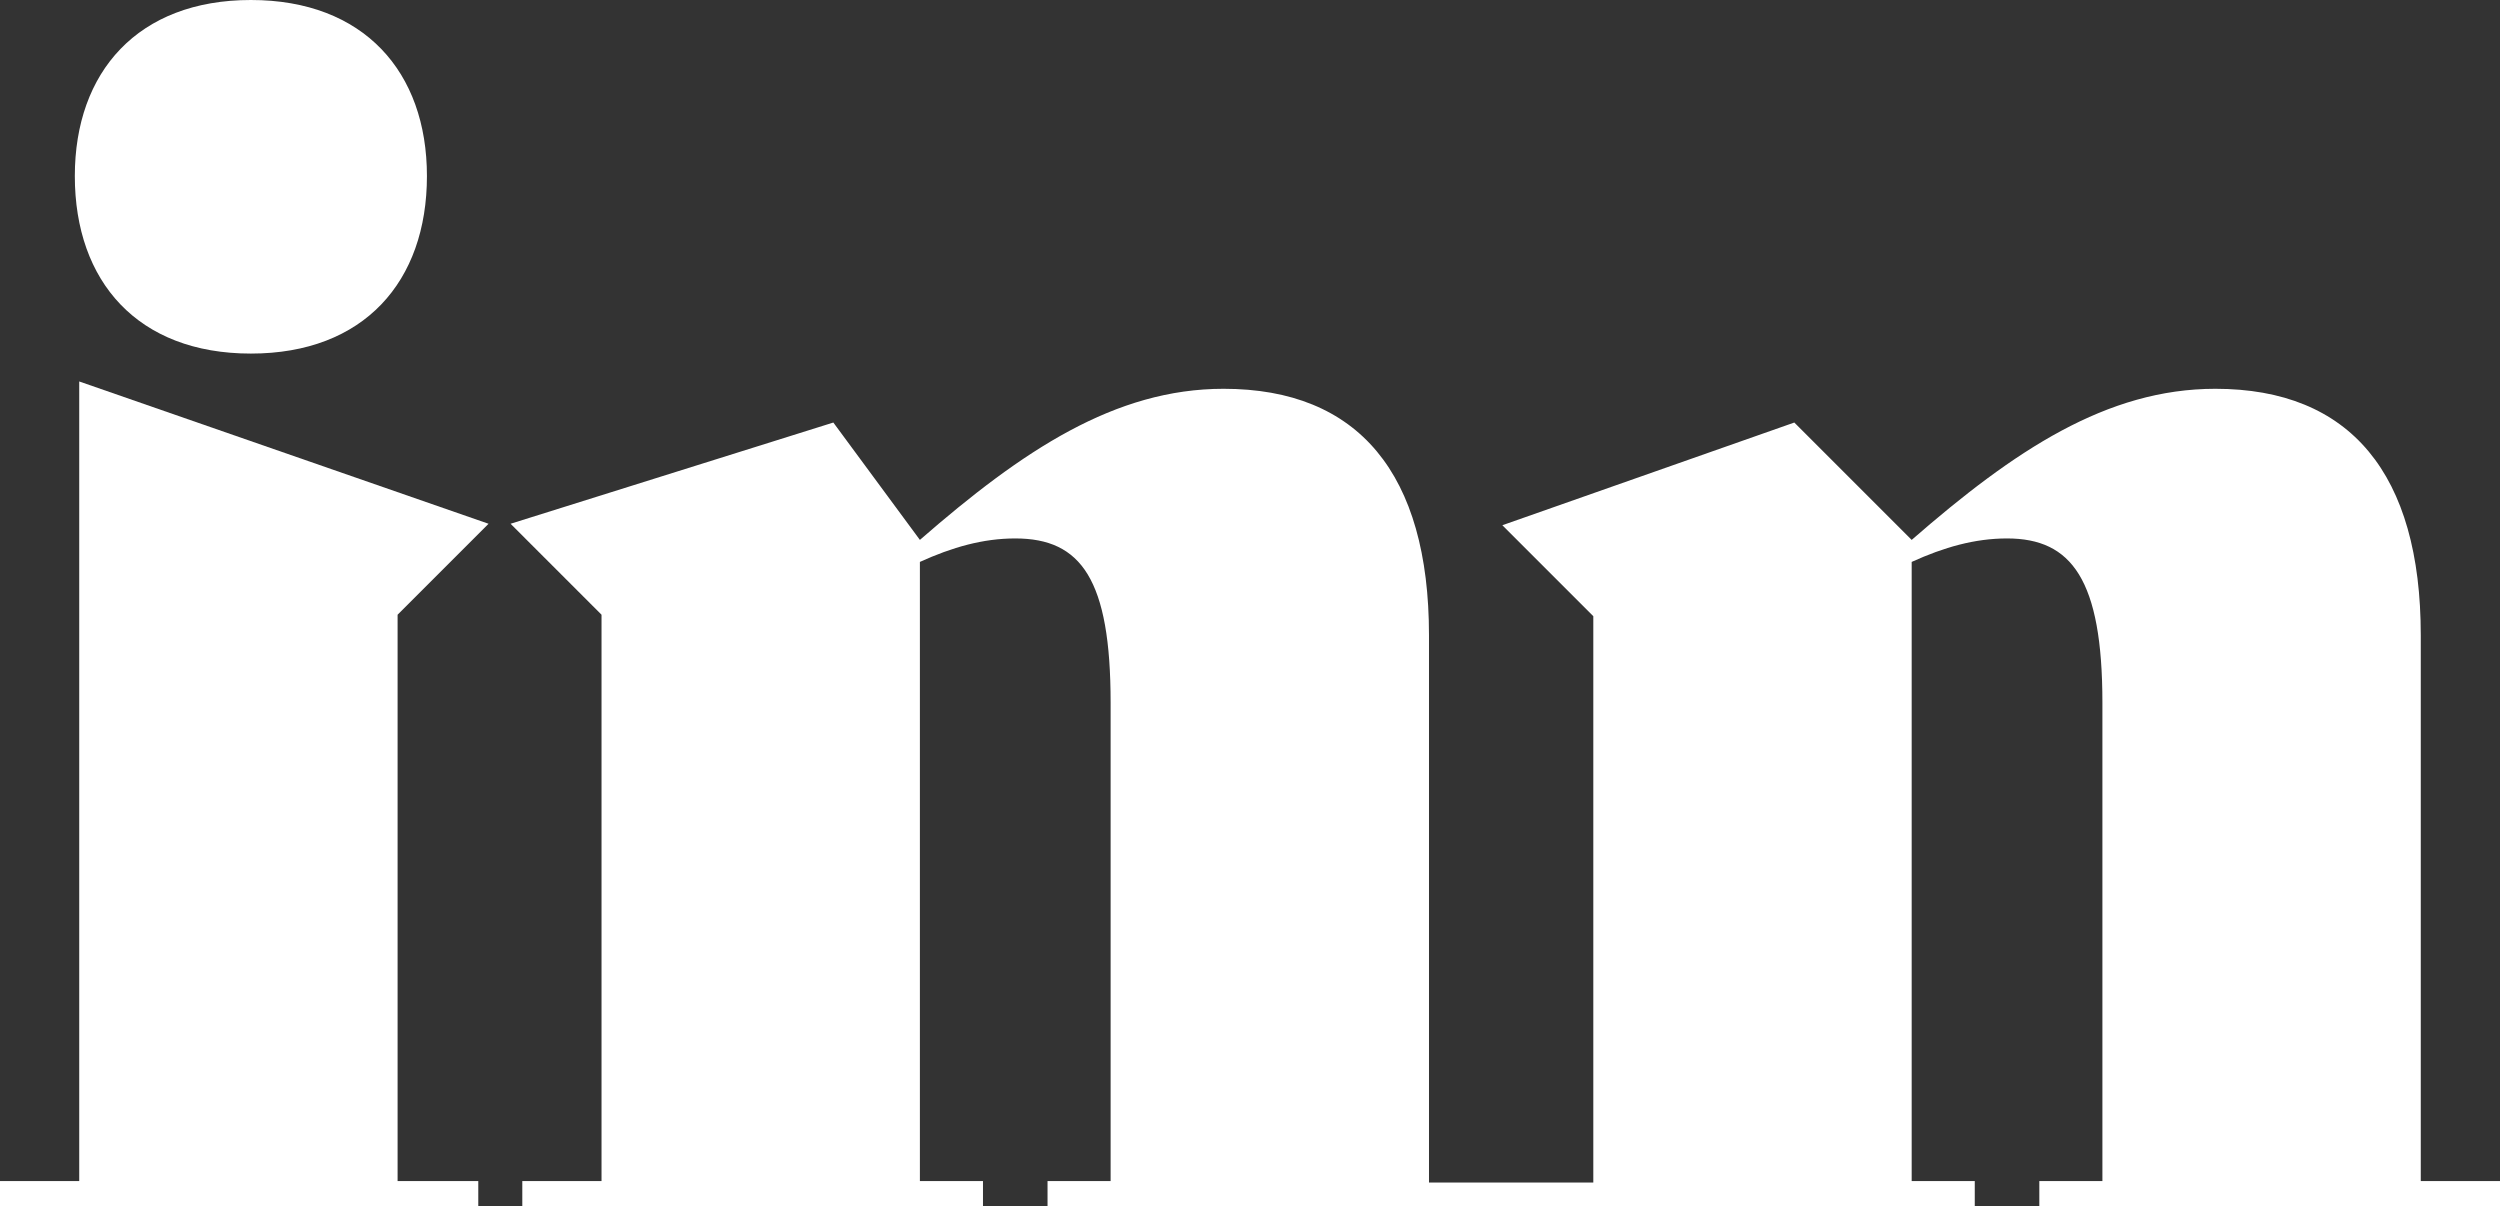
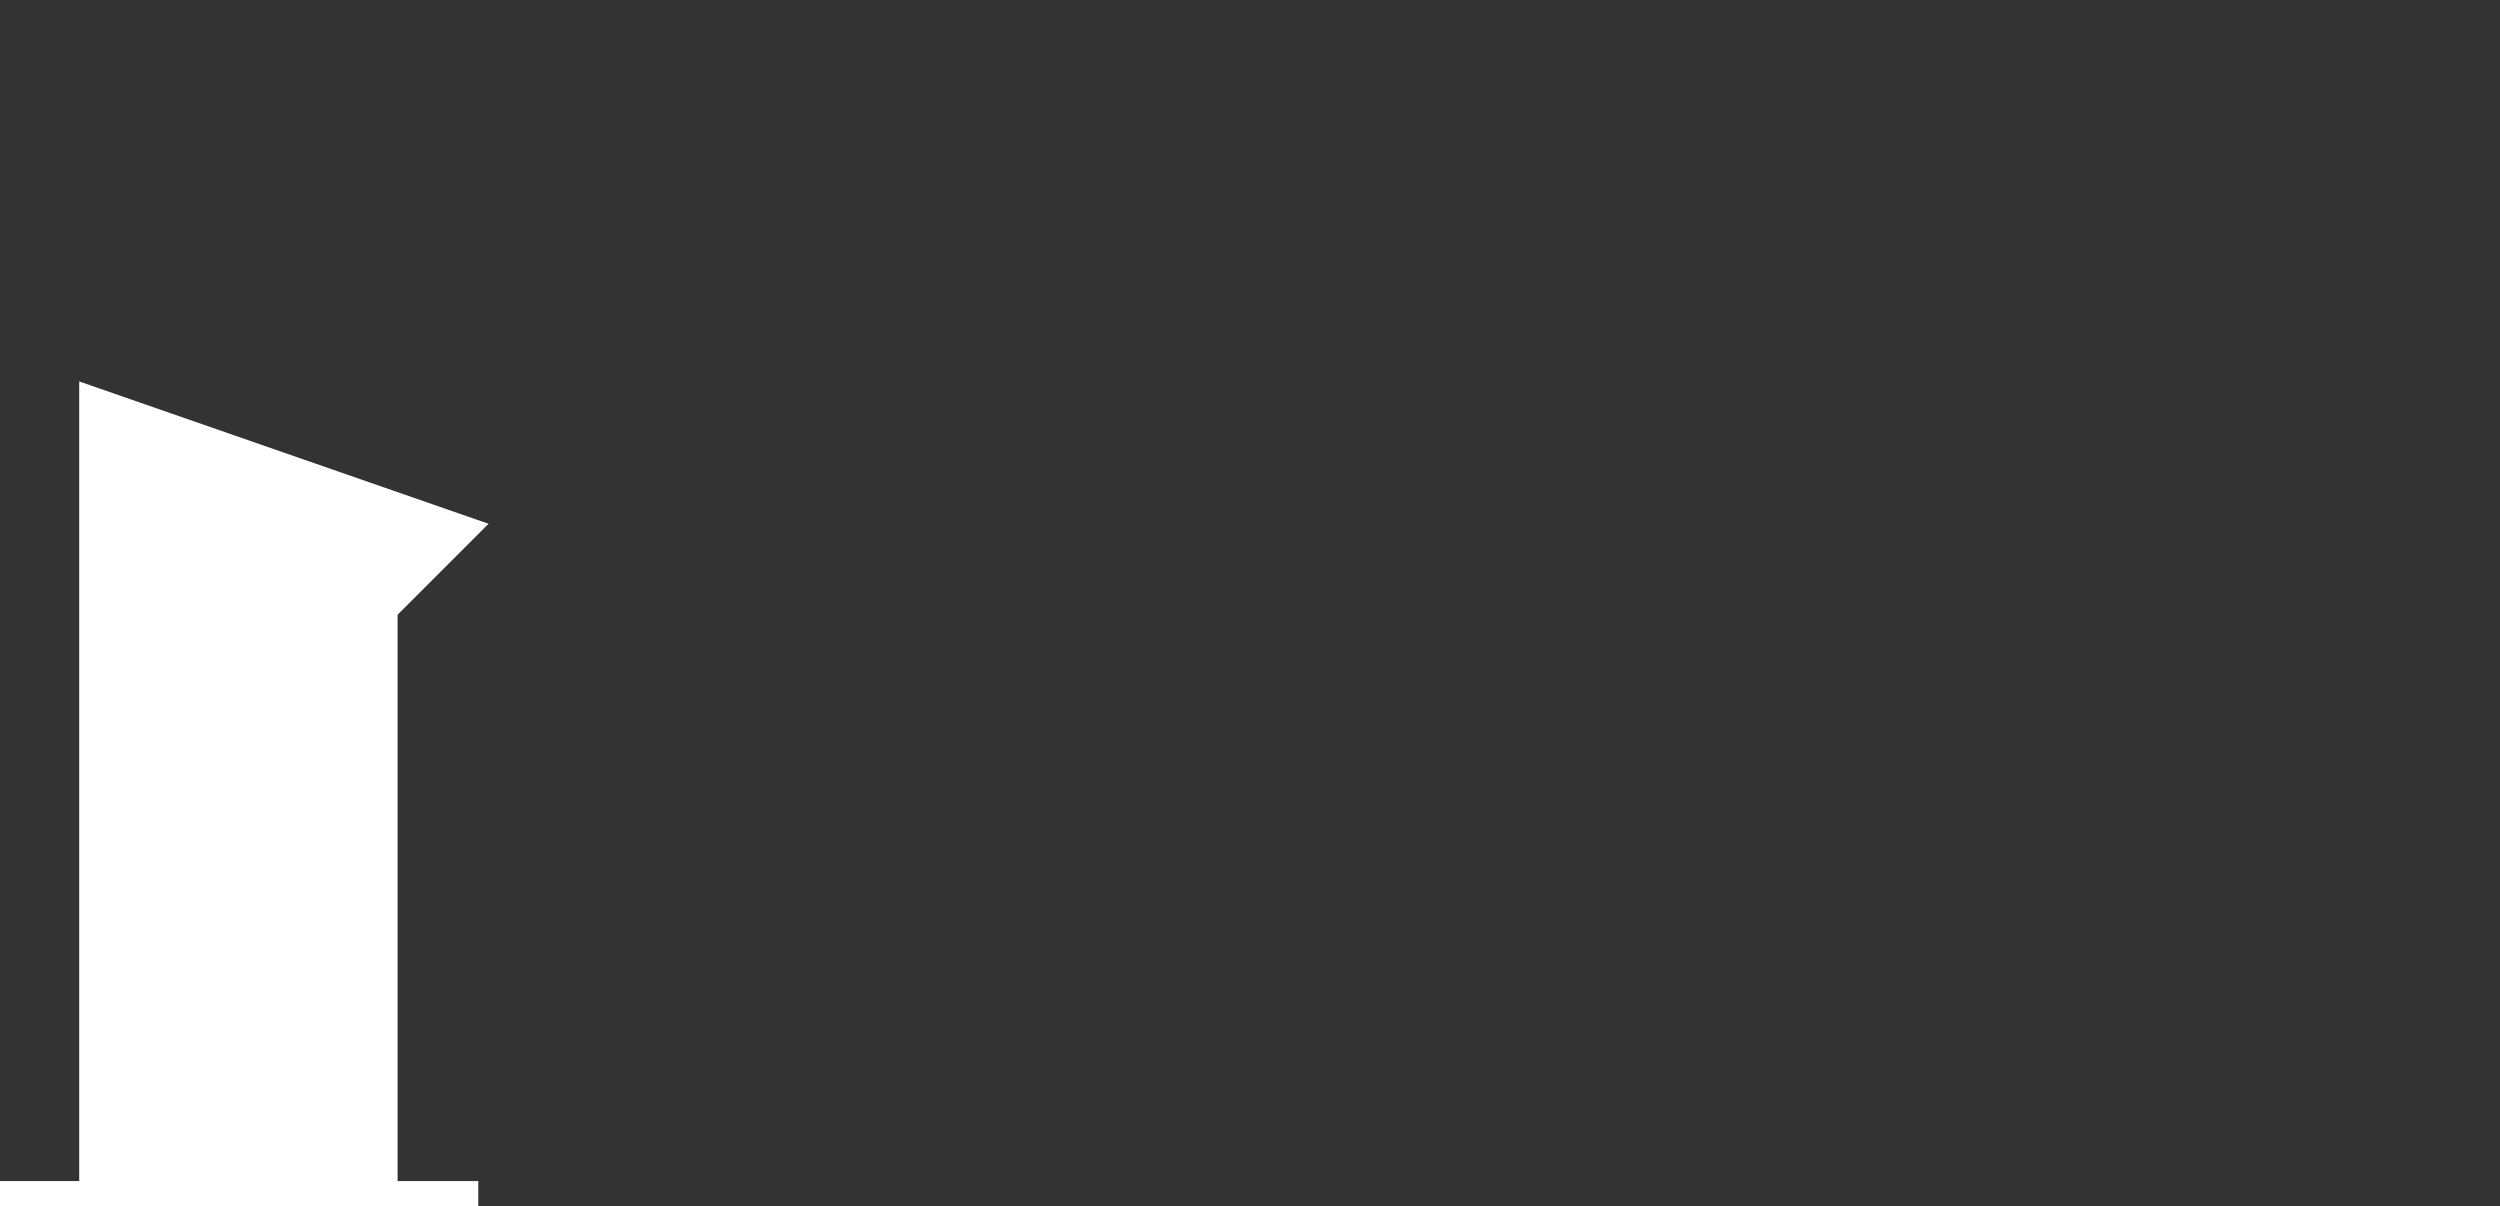
<svg xmlns="http://www.w3.org/2000/svg" id="Слой_1" x="0px" y="0px" viewBox="0 0 170.4 82.2" style="enable-background:new 0 0 170.4 82.2;" xml:space="preserve">
  <rect x="0" y="0" width="170.4" height="82.2" fill="#333333" stroke="none" />
  <style type="text/css"> .st0{fill:#FFFFFF;} </style>
  <g>
    <g>
-       <path class="st0" d="M165,80.5V43.3c0-11-4.8-16.8-14-16.8c-7.4,0-13.7,4.2-20.7,10.3l-8-8l-19.9,7l6.2,6.2v38.6H97.4V43.3 c0-11-4.8-16.8-14-16.8c-7.4,0-13.7,4.2-20.7,10.3l-5.9-8l-22,6.9l6.2,6.2l0,38.6h-5.4v1.7H67v-1.7h-4.3V38.3 c2.2-1,4.3-1.6,6.5-1.6c4.5,0,6.5,2.8,6.5,11.2v32.6h-4.3v1.7h63.2v-1.7h-4.3V38.3c2.2-1,4.3-1.6,6.5-1.6c4.4,0,6.5,2.8,6.5,11.2 v32.6h-4.3v1.7h31.5v-1.7H165z" />
-     </g>
+       </g>
    <polygon class="st0" points="5.4,80.5 0,80.5 0,82.2 32.6,82.2 32.6,80.5 27.1,80.5 27.1,41.9 33.3,35.7 5.4,26 " />
    <g>
-       <path class="st0" d="M5.1,12c0,7.2,4.3,12.1,12,12.1c7.7,0,12-4.9,12-12.1c0-7.1-4.3-12-12-12C9.4,0,5.1,4.9,5.1,12" />
-     </g>
+       </g>
  </g>
</svg>